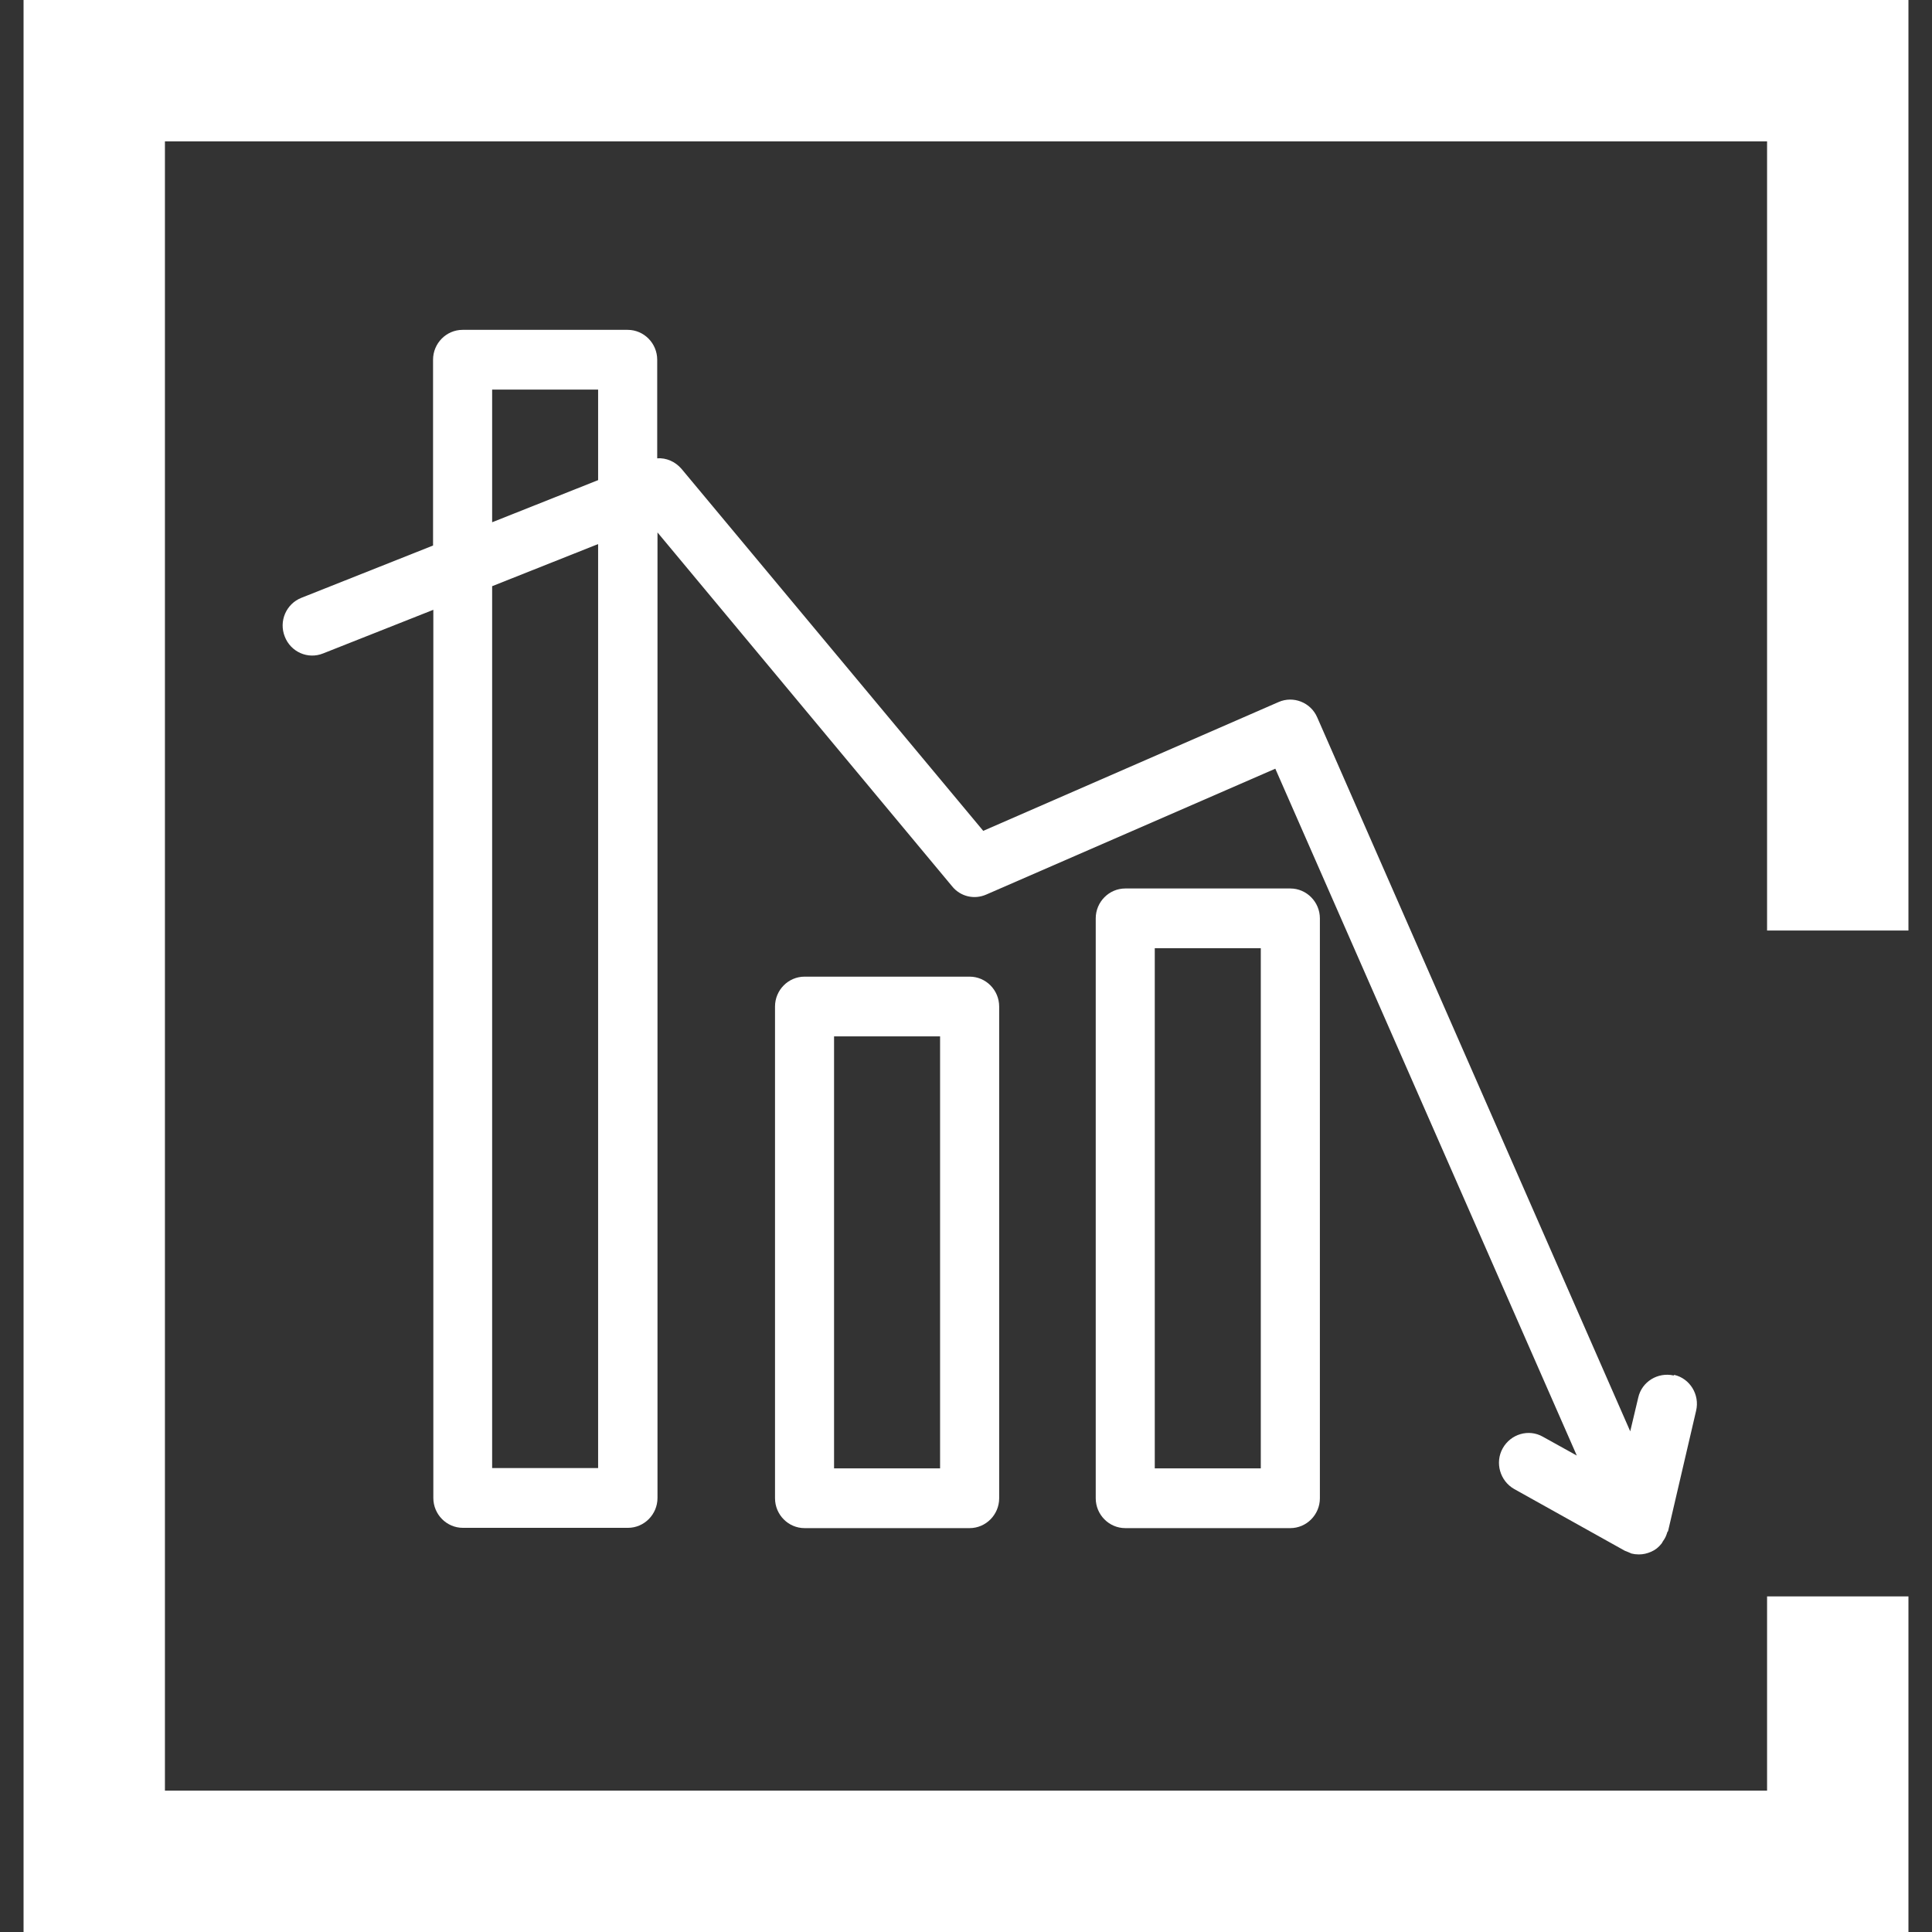
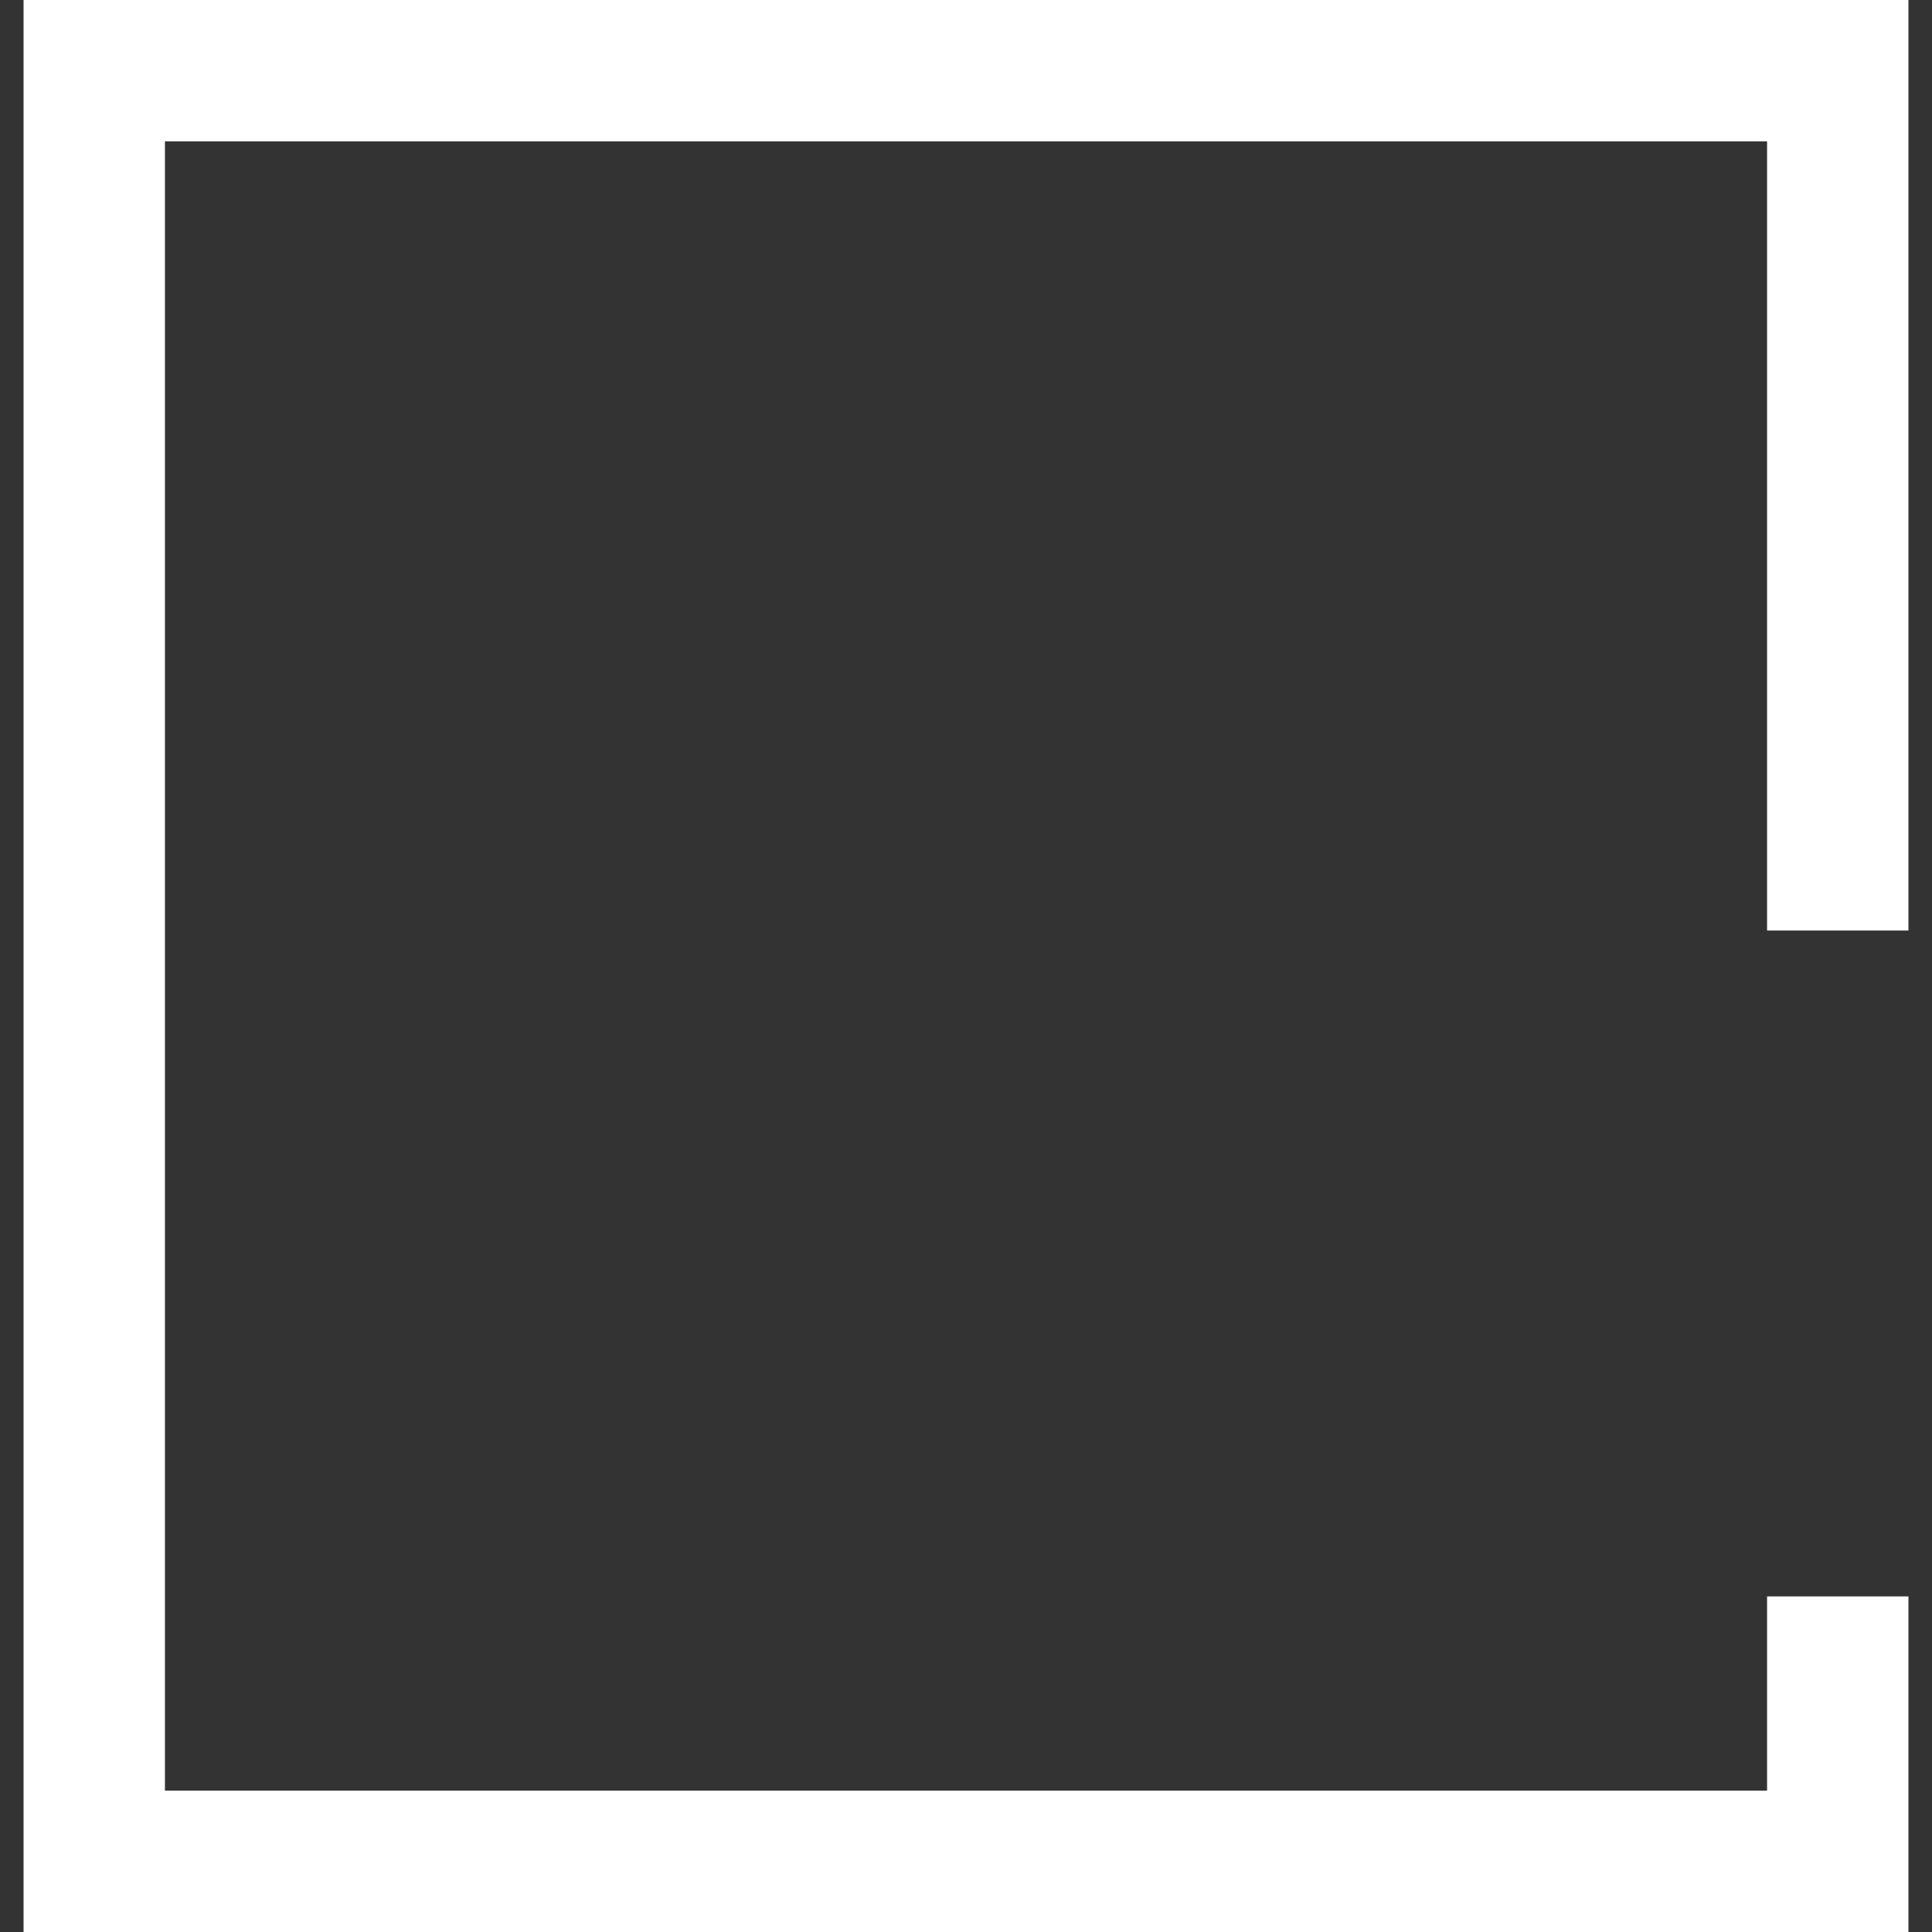
<svg xmlns="http://www.w3.org/2000/svg" width="41" height="41" viewBox="0 0 41 41" fill="none">
  <rect x="0" y="0" width="41" height="41" fill="#333333" stroke="none" />
  <path d="M39 19.747V1.5H2V39.5H39V33.878" stroke="white" stroke-width="3" />
  <g clip-path="url(#clip0_1019_1823)">
-     <path d="M35.518 29.19C35.179 29.114 34.841 29.323 34.766 29.659L34.596 30.375L27.953 15.223C27.816 14.906 27.446 14.76 27.132 14.899L20.866 17.632L14.461 9.948C14.329 9.796 14.141 9.713 13.947 9.726V7.634C13.947 7.285 13.665 7 13.32 7H9.817C9.472 7 9.19 7.285 9.19 7.634V11.577L6.395 12.687C6.075 12.814 5.912 13.181 6.044 13.511C6.169 13.834 6.533 13.999 6.859 13.866L9.196 12.941V31.789C9.196 32.138 9.478 32.423 9.823 32.423H13.326C13.671 32.423 13.953 32.138 13.953 31.789V11.299L20.207 18.811C20.383 19.027 20.677 19.097 20.934 18.982L27.064 16.313L33.462 30.889L32.741 30.489C32.441 30.318 32.058 30.432 31.889 30.737C31.72 31.041 31.833 31.428 32.133 31.599L34.484 32.911C34.484 32.911 34.54 32.93 34.565 32.943C34.584 32.949 34.603 32.962 34.621 32.968C34.672 32.981 34.722 32.987 34.772 32.987H34.784C34.872 32.987 34.954 32.968 35.041 32.93C35.129 32.892 35.198 32.835 35.254 32.765C35.273 32.746 35.279 32.721 35.298 32.696C35.336 32.645 35.361 32.588 35.38 32.525C35.38 32.512 35.392 32.505 35.399 32.493L35.994 29.938C36.075 29.596 35.862 29.253 35.53 29.177L35.518 29.19ZM10.444 8.268H12.693V10.189L10.444 11.083V8.268ZM10.444 31.155V12.44L12.693 11.546V31.155H10.444Z" fill="white" />
-     <path d="M20.577 20.726H17.074C16.729 20.726 16.447 21.011 16.447 21.36V31.795C16.447 32.144 16.729 32.429 17.074 32.429H20.577C20.922 32.429 21.204 32.144 21.204 31.795V21.36C21.204 21.011 20.922 20.726 20.577 20.726ZM19.95 31.161H17.7V21.994H19.95V31.161Z" fill="white" />
-     <path d="M27.383 18.855H23.88C23.535 18.855 23.253 19.141 23.253 19.489V31.795C23.253 32.144 23.535 32.429 23.88 32.429H27.383C27.727 32.429 28.01 32.144 28.01 31.795V19.489C28.01 19.141 27.727 18.855 27.383 18.855ZM26.756 31.161H24.506V20.123H26.756V31.161Z" fill="white" />
+     <path d="M20.577 20.726H17.074C16.729 20.726 16.447 21.011 16.447 21.36V31.795H20.577C20.922 32.429 21.204 32.144 21.204 31.795V21.36C21.204 21.011 20.922 20.726 20.577 20.726ZM19.95 31.161H17.7V21.994H19.95V31.161Z" fill="white" />
  </g>
  <defs>
    <clipPath id="clip0_1019_1823">
-       <rect width="30" height="26" fill="white" transform="translate(6 7)" />
-     </clipPath>
+       </clipPath>
  </defs>
</svg>